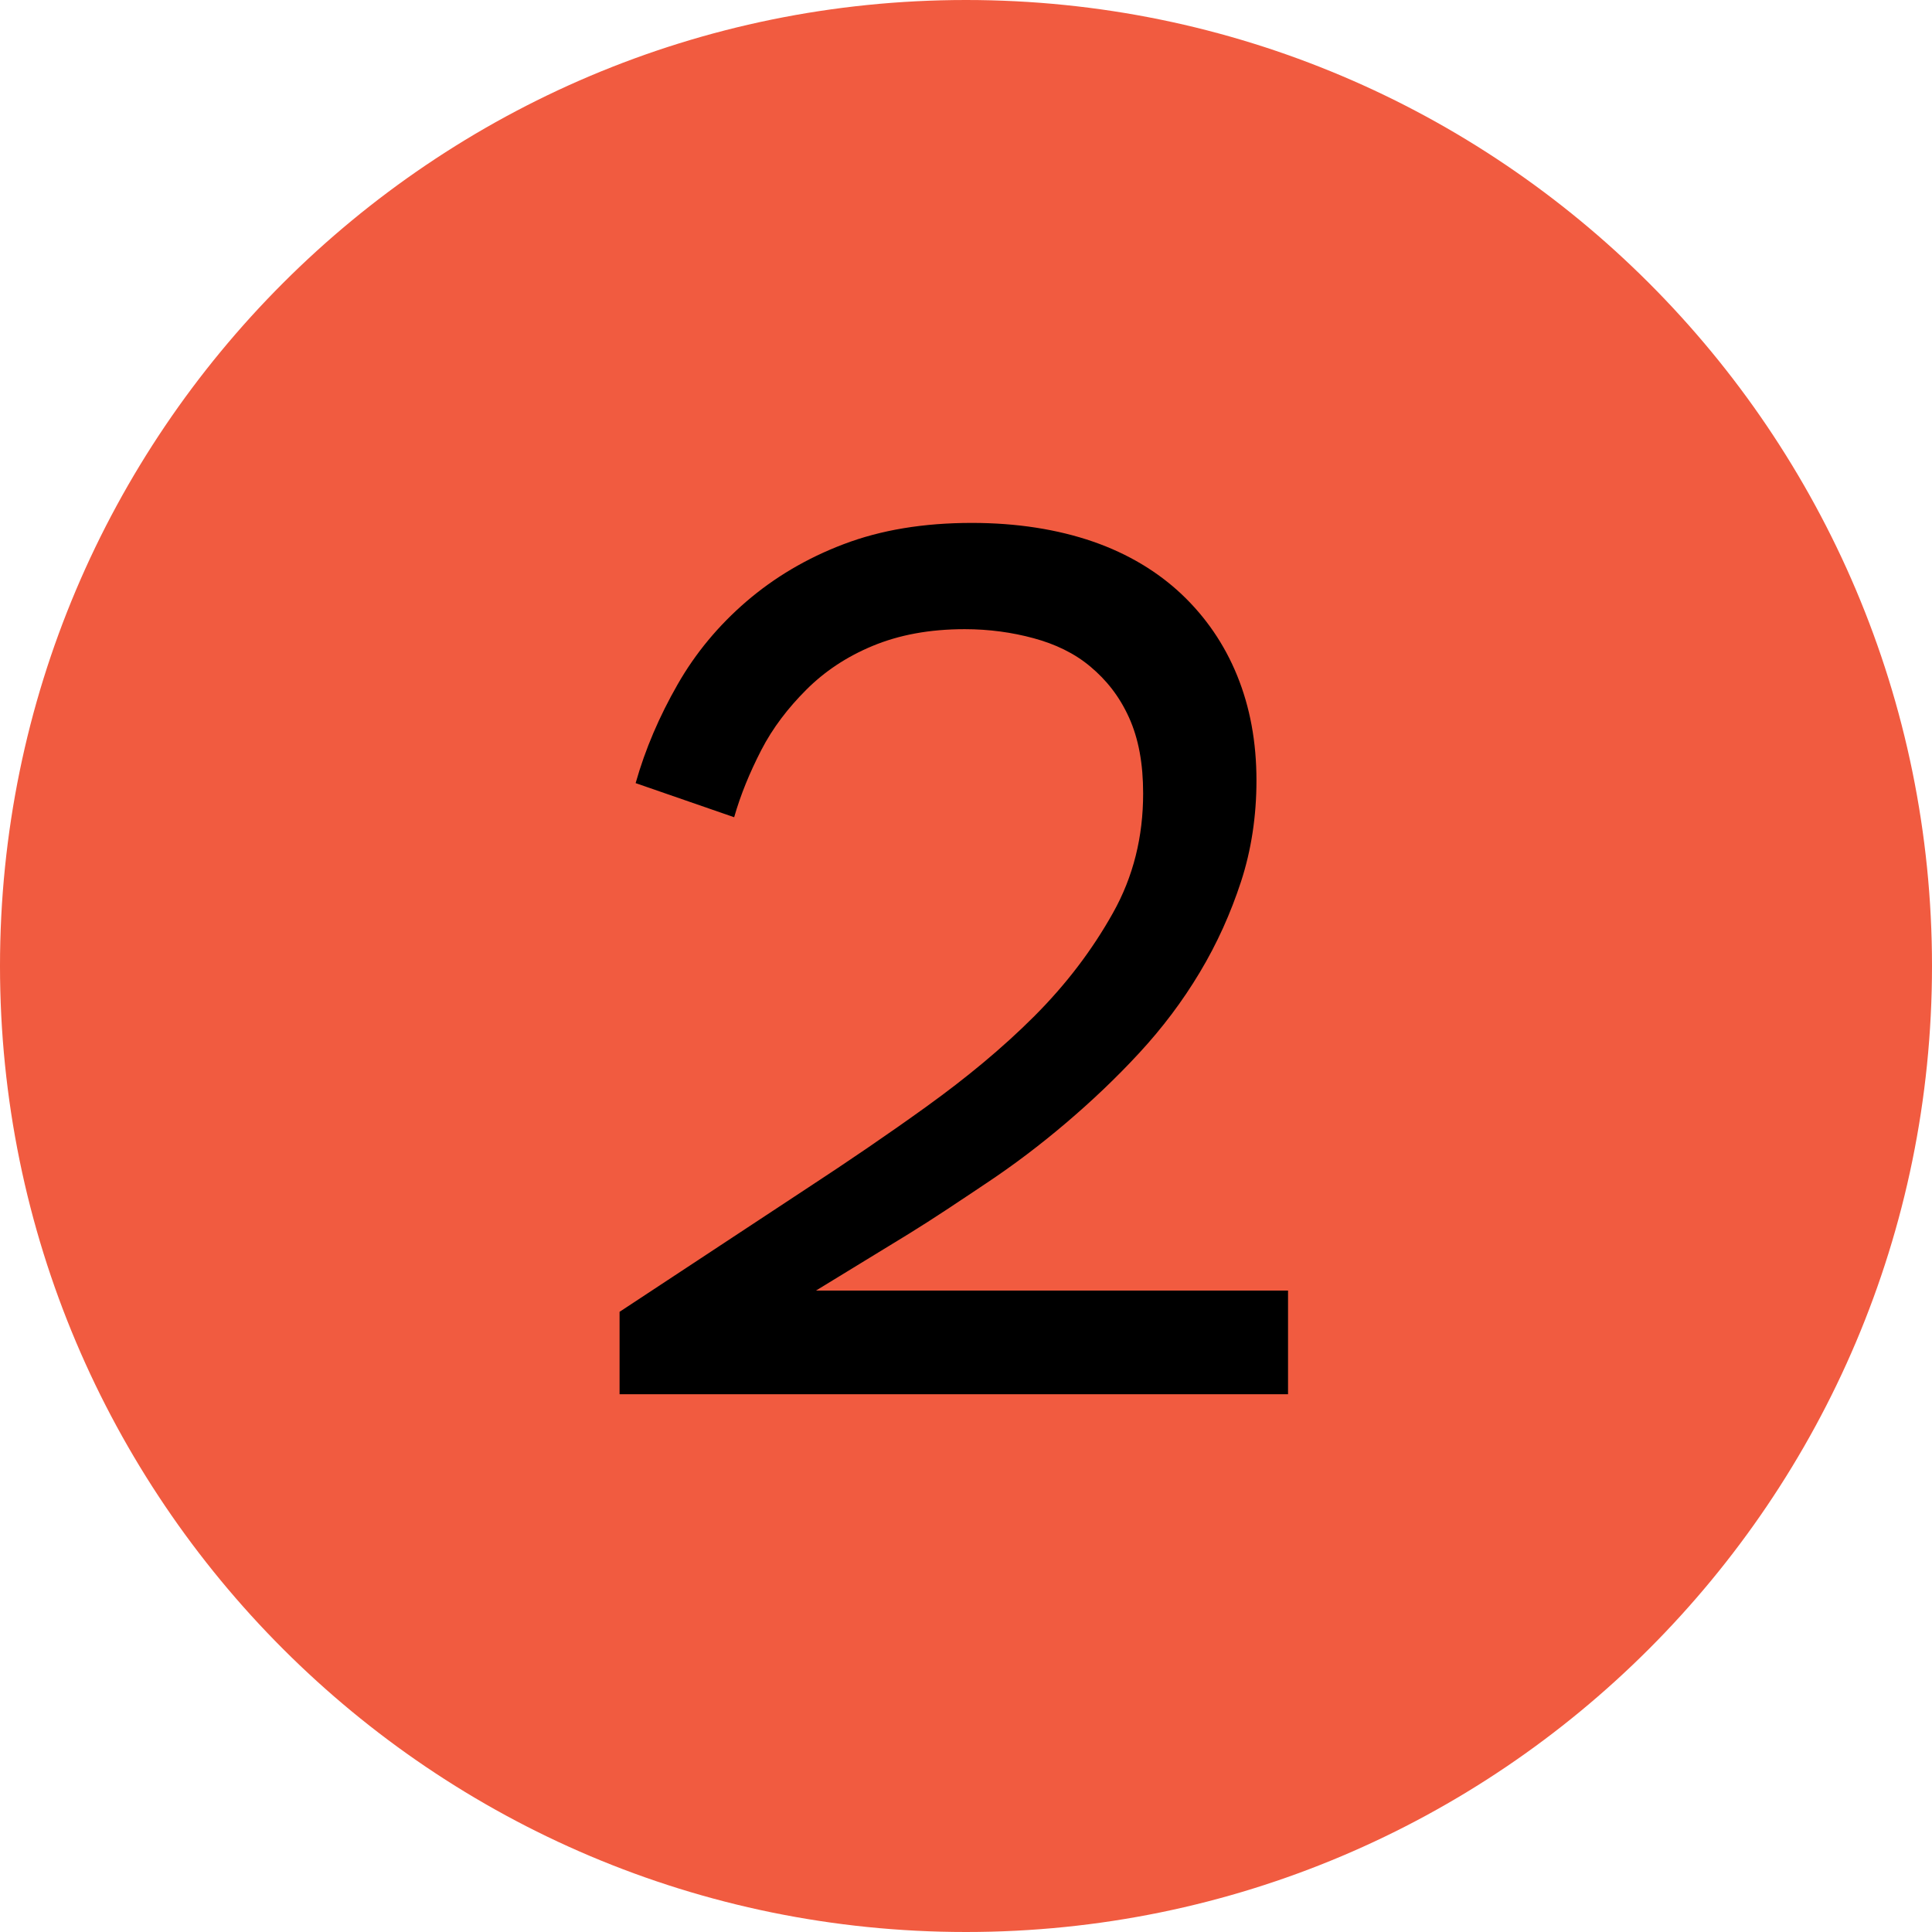
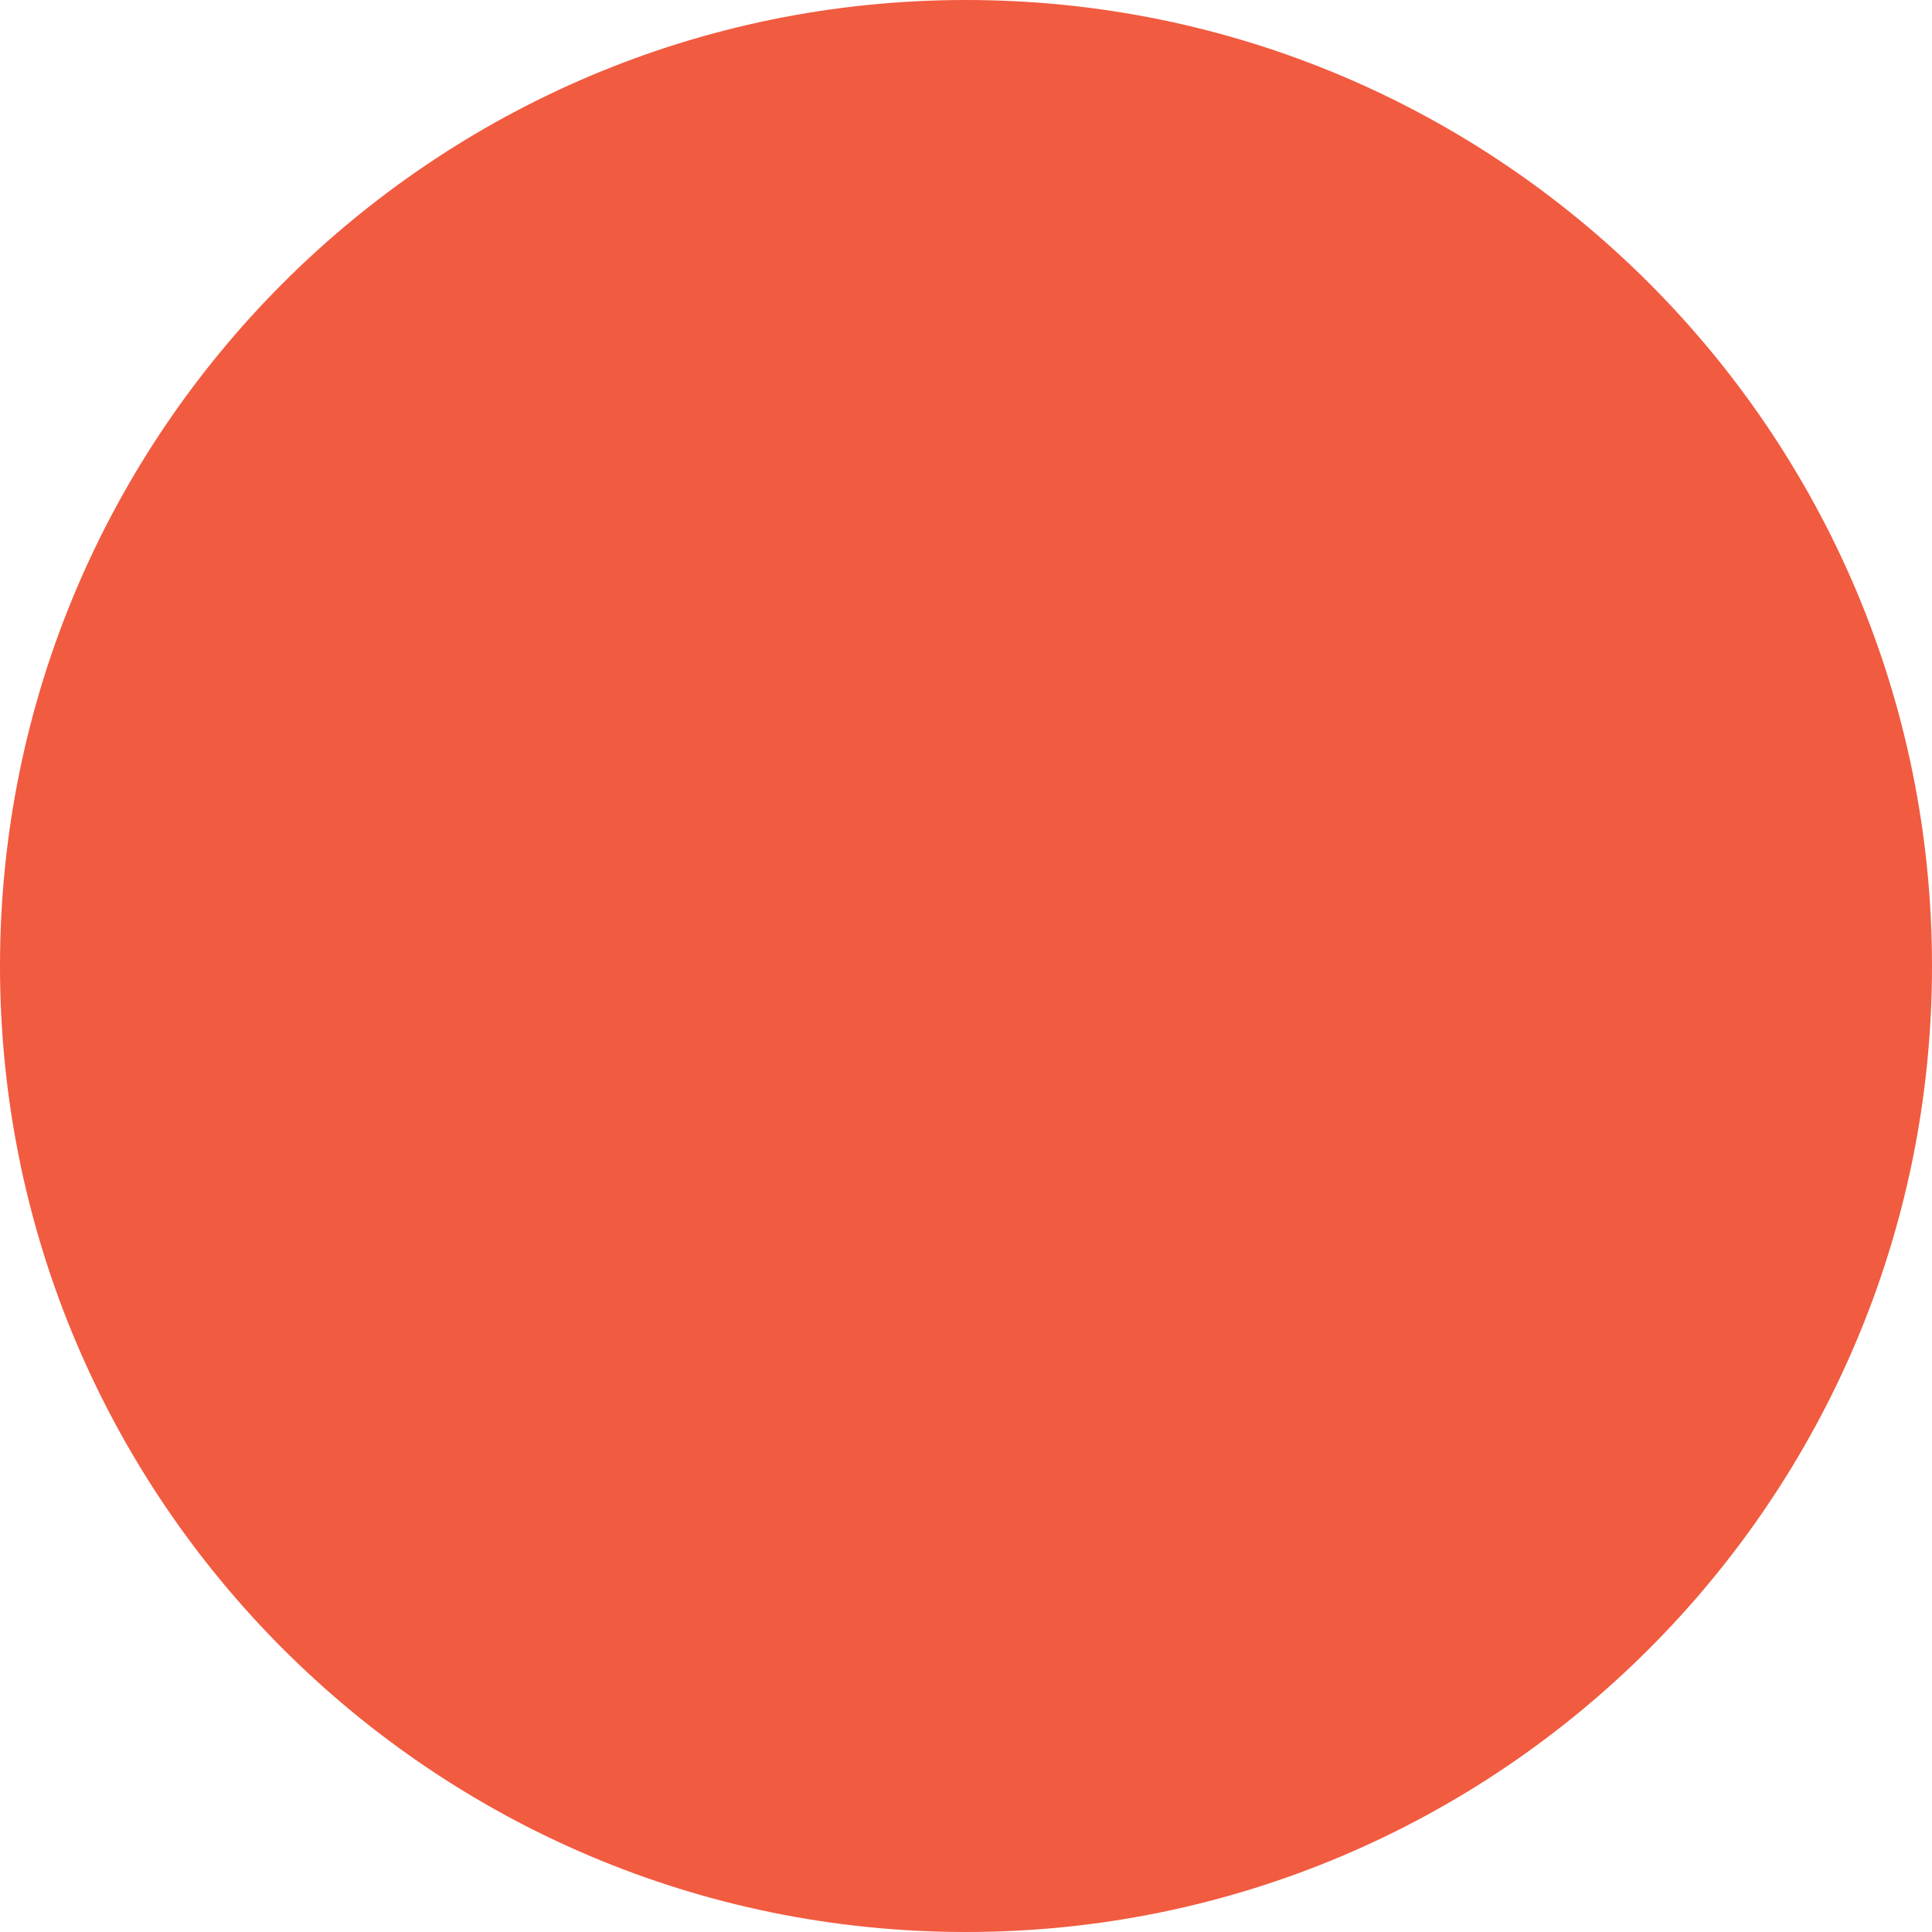
<svg xmlns="http://www.w3.org/2000/svg" width="35" height="35" viewBox="0 0 35 35" fill="none">
  <path d="M0 17.5C0 7.84 7.84 0 17.5 0C27.16 0 35 7.84 35 17.5C35 27.16 27.16 35 17.5 35C7.84 35 0 27.16 0 17.5Z" fill="#F15B40" />
-   <path d="M11.224 23.765L14.642 21.513C15.354 21.047 16.077 20.556 16.789 20.043C17.5 19.53 18.154 18.993 18.737 18.41C19.32 17.826 19.787 17.208 20.16 16.543C20.534 15.878 20.709 15.155 20.709 14.373C20.709 13.836 20.627 13.382 20.452 12.996C20.277 12.611 20.044 12.32 19.752 12.075C19.46 11.83 19.11 11.666 18.725 11.562C18.34 11.457 17.92 11.398 17.477 11.398C16.835 11.398 16.287 11.503 15.809 11.701C15.33 11.9 14.934 12.168 14.607 12.495C14.28 12.822 14 13.183 13.79 13.591C13.58 14 13.417 14.396 13.3 14.805L11.515 14.187C11.69 13.568 11.947 12.973 12.274 12.402C12.6 11.83 13.02 11.328 13.522 10.896C14.024 10.465 14.607 10.115 15.284 9.858C15.96 9.601 16.73 9.473 17.605 9.473C18.422 9.473 19.157 9.59 19.799 9.811C20.44 10.033 20.977 10.36 21.409 10.768C21.84 11.177 22.179 11.666 22.412 12.238C22.645 12.81 22.762 13.44 22.762 14.14C22.762 14.781 22.669 15.4 22.482 15.972C22.295 16.543 22.05 17.091 21.735 17.616C21.42 18.142 21.059 18.62 20.639 19.075C20.219 19.53 19.775 19.95 19.309 20.346C18.842 20.743 18.364 21.105 17.874 21.431C17.384 21.758 16.917 22.073 16.462 22.353L14.782 23.38H23.334V25.258H11.224V23.741V23.765Z" fill="black" />
</svg>